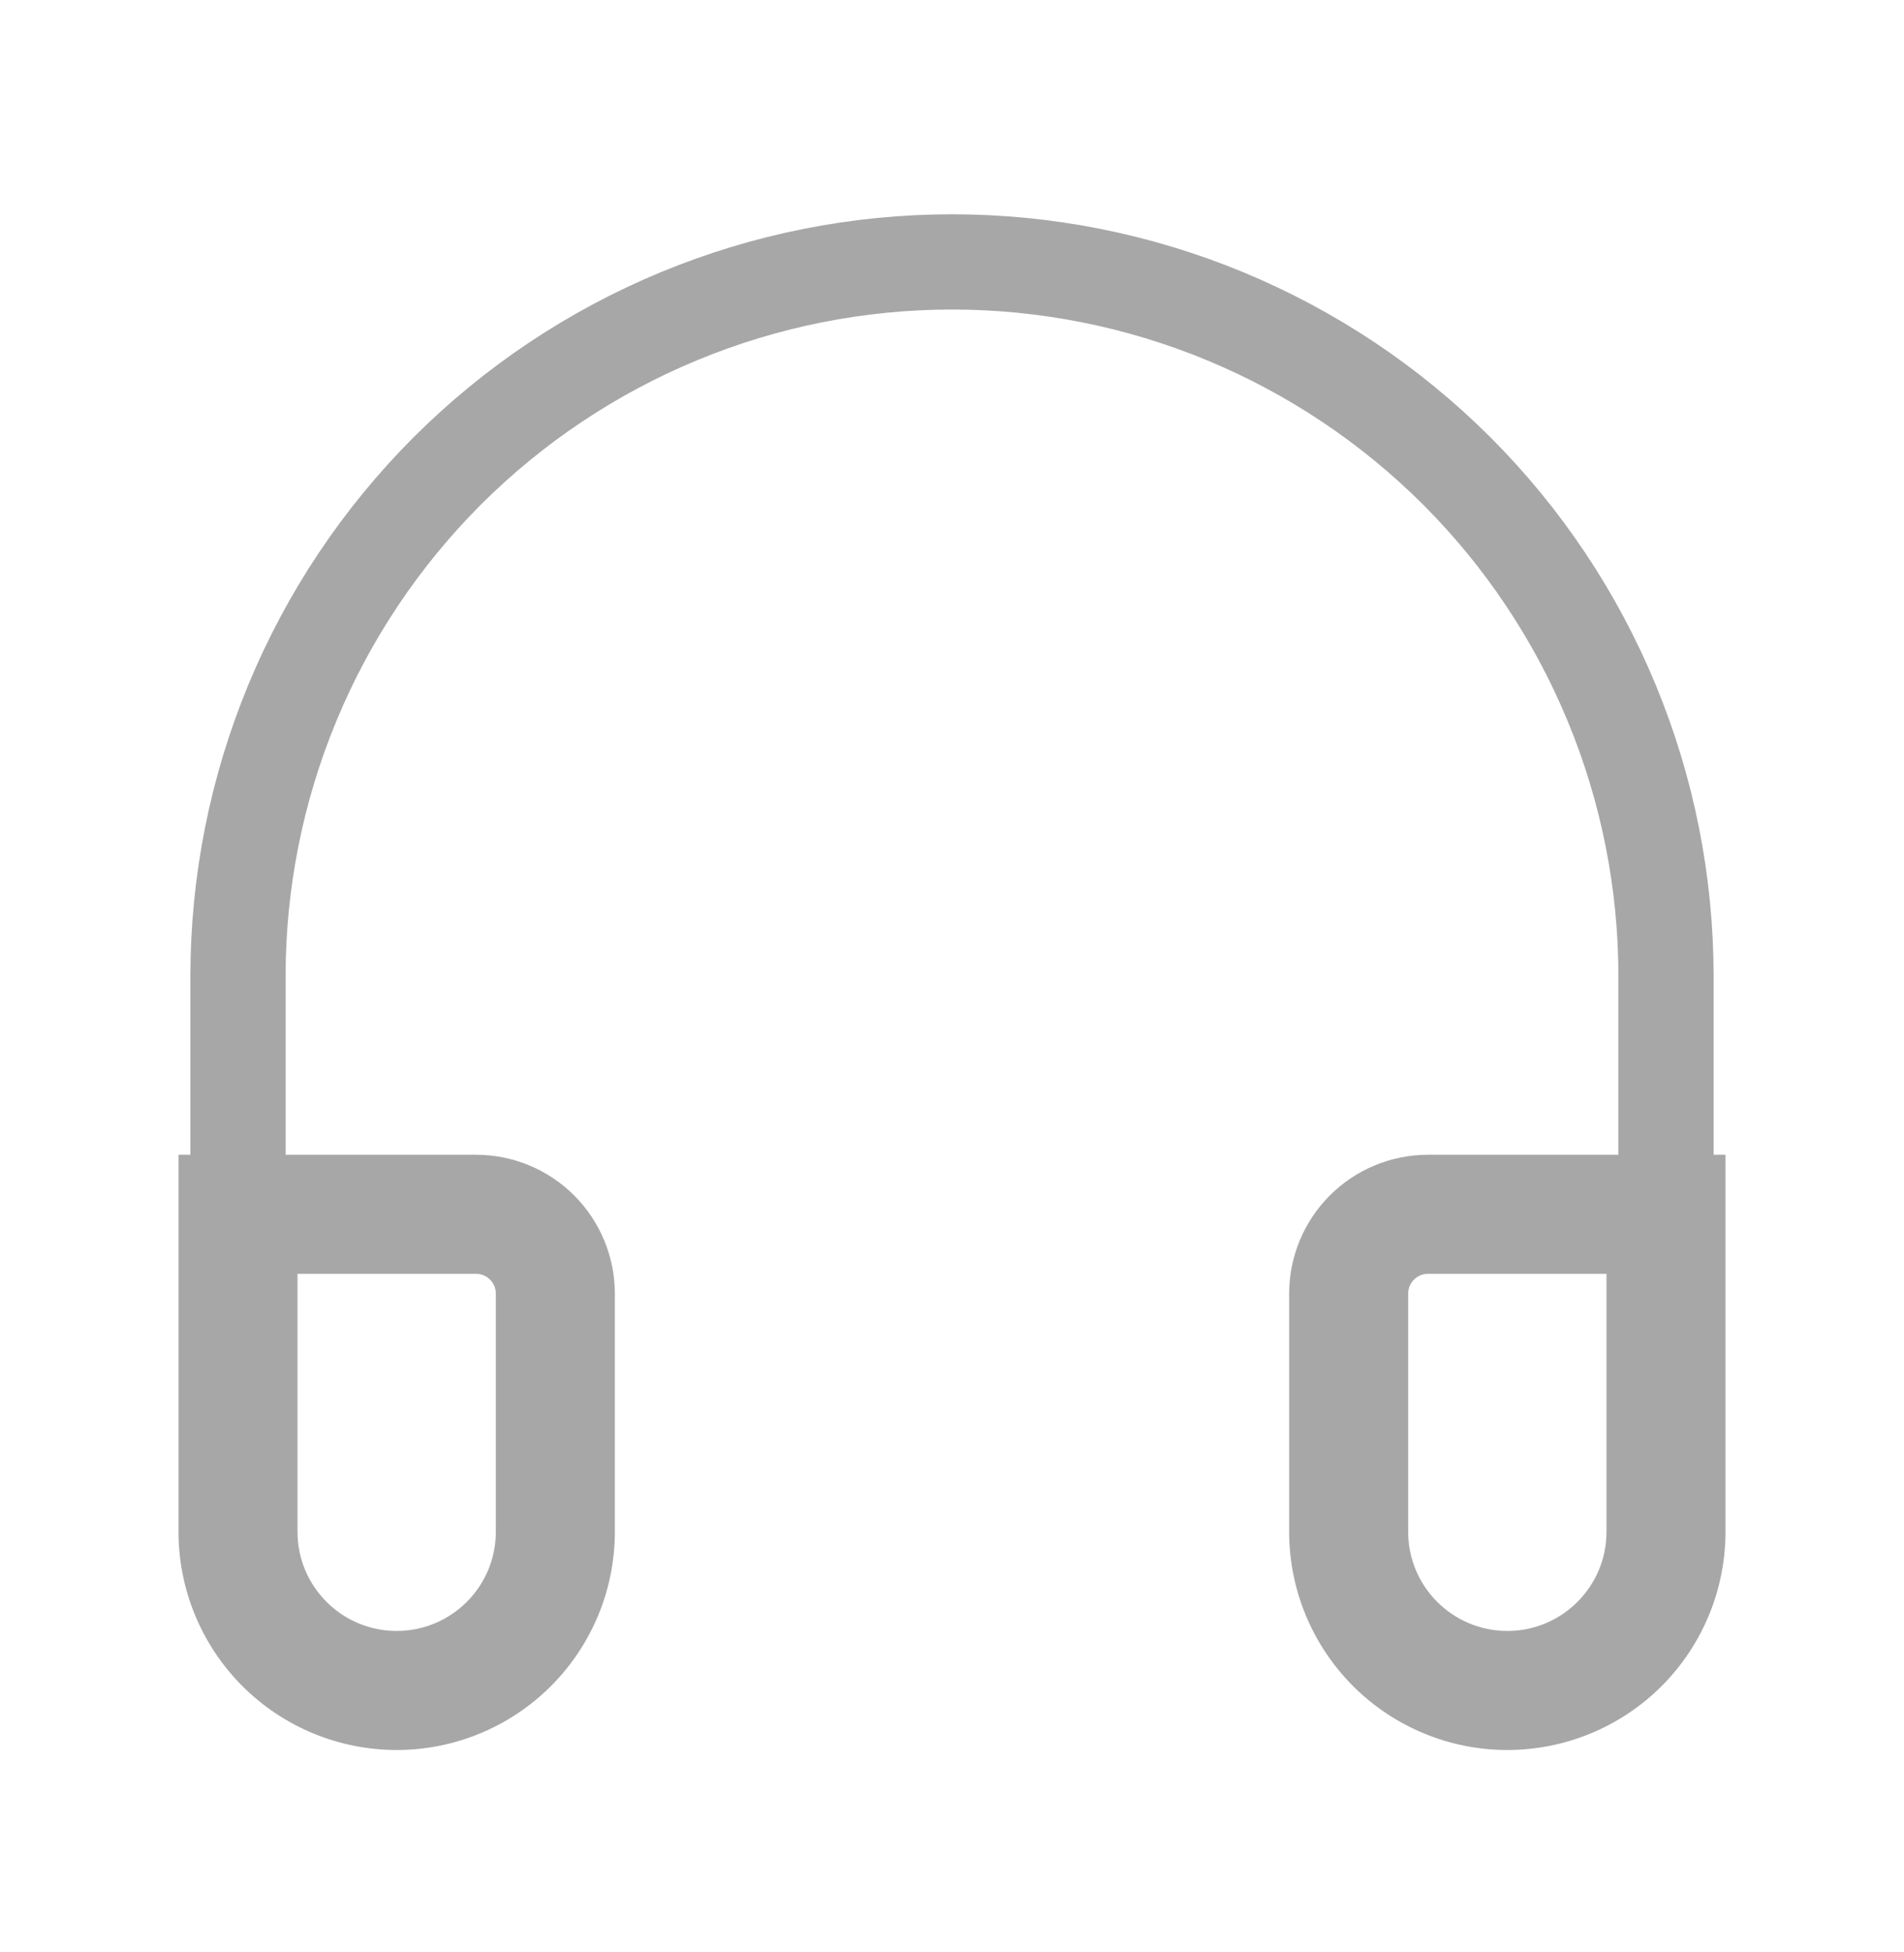
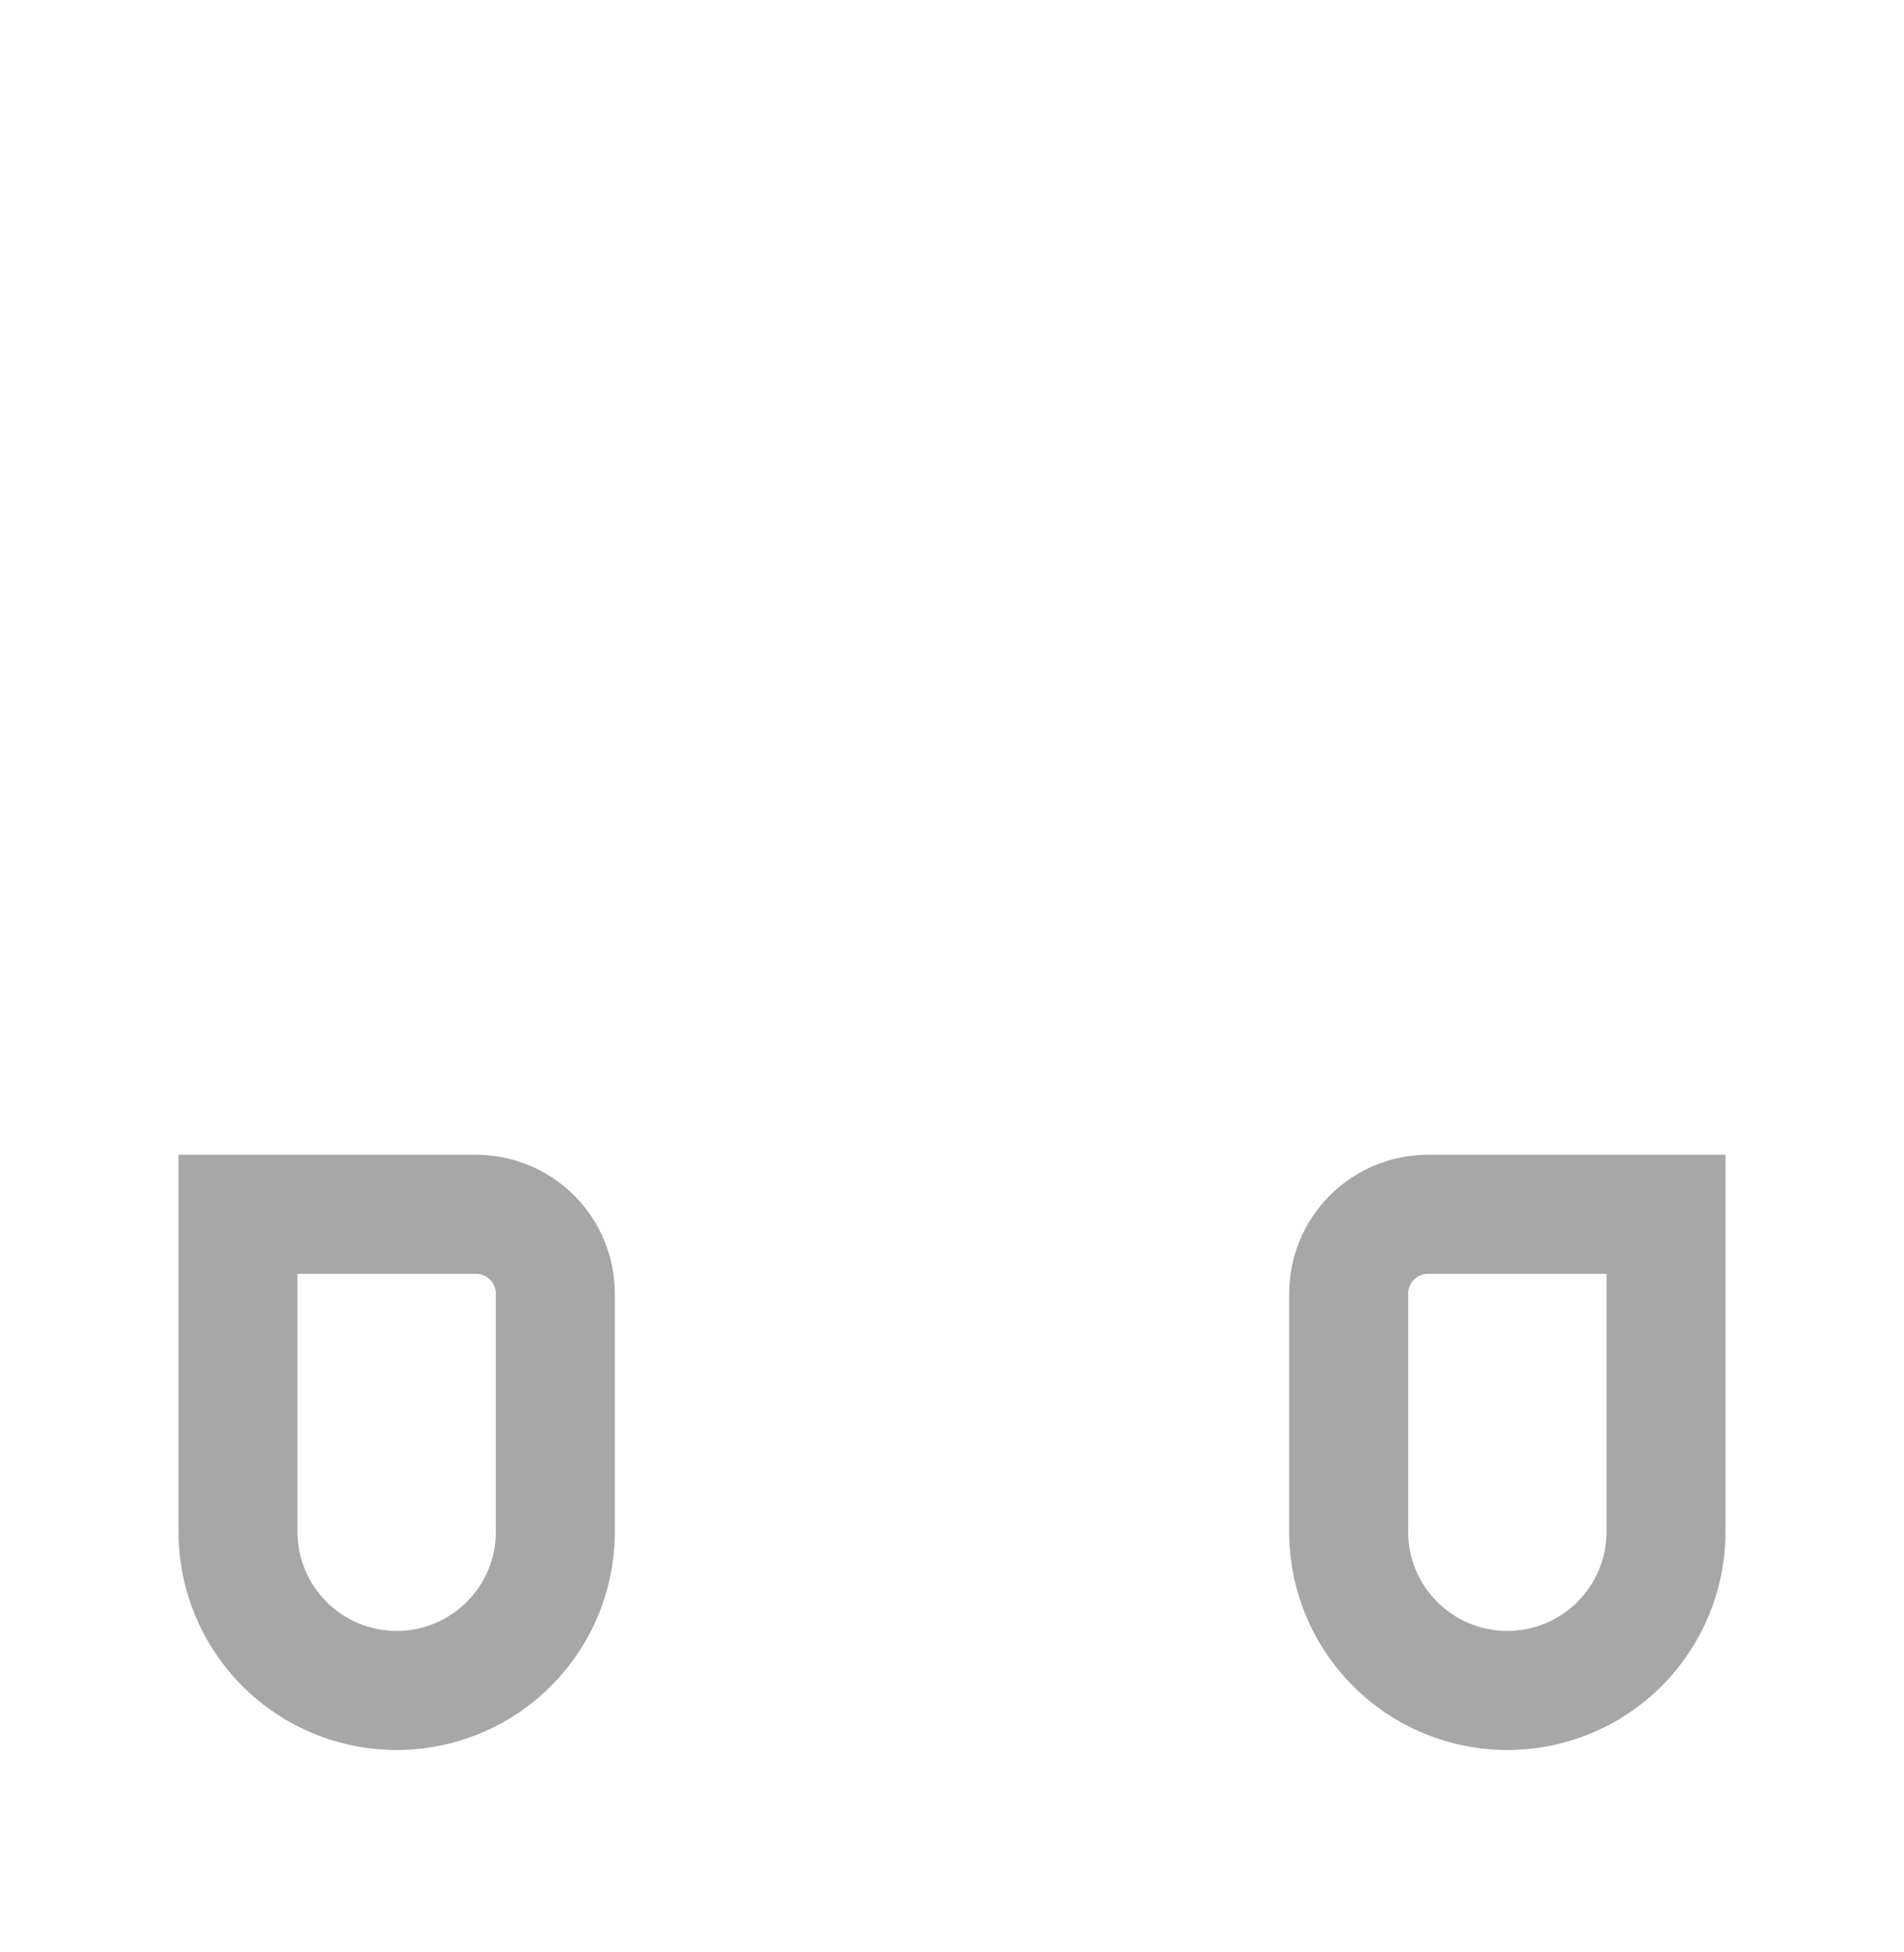
<svg xmlns="http://www.w3.org/2000/svg" width="40" height="41" viewBox="0 0 40 41" fill="none">
-   <path d="M35 25.5V20.5C35 18.53 34.612 16.58 33.858 14.76C33.104 12.94 32 11.286 30.607 9.893C29.214 8.501 27.56 7.396 25.74 6.642C23.92 5.888 21.97 5.5 20 5.5C18.03 5.5 16.08 5.888 14.26 6.642C12.44 7.396 10.786 8.501 9.393 9.893C8.001 11.286 6.896 12.94 6.142 14.76C5.388 16.58 5 18.53 5 20.5V25.5" stroke="#A7A7A7" stroke-width="2" stroke-linecap="round" />
  <path d="M5 25.5V24.25H3.75V25.5H5ZM5 26.75H10V24.25H5V26.75ZM10.417 27.167V32.167H12.917V27.167H10.417ZM6.25 32.167V25.5H3.75V32.167H6.25ZM8.333 34.25C7.183 34.25 6.25 33.317 6.25 32.167H3.75C3.75 33.382 4.233 34.548 5.092 35.408C5.952 36.267 7.118 36.75 8.333 36.75V34.25ZM10.417 32.167C10.417 33.317 9.483 34.25 8.333 34.25V36.75C9.549 36.75 10.715 36.267 11.574 35.408C12.434 34.548 12.917 33.382 12.917 32.167H10.417ZM10 26.75C10.111 26.75 10.216 26.794 10.295 26.872C10.373 26.95 10.417 27.056 10.417 27.167H12.917C12.917 26.393 12.609 25.651 12.062 25.104C11.515 24.557 10.774 24.25 10 24.25V26.75ZM35 25.5H36.25V24.25H35V25.5ZM30 26.75H35V24.25H30V26.75ZM33.75 25.5V32.167H36.25V25.5H33.75ZM29.583 32.167V27.167H27.083V32.167H29.583ZM31.667 34.25C30.517 34.25 29.583 33.317 29.583 32.167H27.083C27.083 33.382 27.566 34.548 28.426 35.408C29.285 36.267 30.451 36.75 31.667 36.75V34.25ZM33.75 32.167C33.75 33.317 32.817 34.25 31.667 34.25V36.75C32.882 36.75 34.048 36.267 34.908 35.408C35.767 34.548 36.25 33.382 36.25 32.167H33.75ZM30 24.25C29.227 24.25 28.485 24.557 27.938 25.104C27.391 25.651 27.083 26.393 27.083 27.167H29.583C29.583 27.056 29.627 26.95 29.705 26.872C29.784 26.794 29.89 26.75 30 26.75V24.25Z" fill="#A7A7A7" />
</svg>